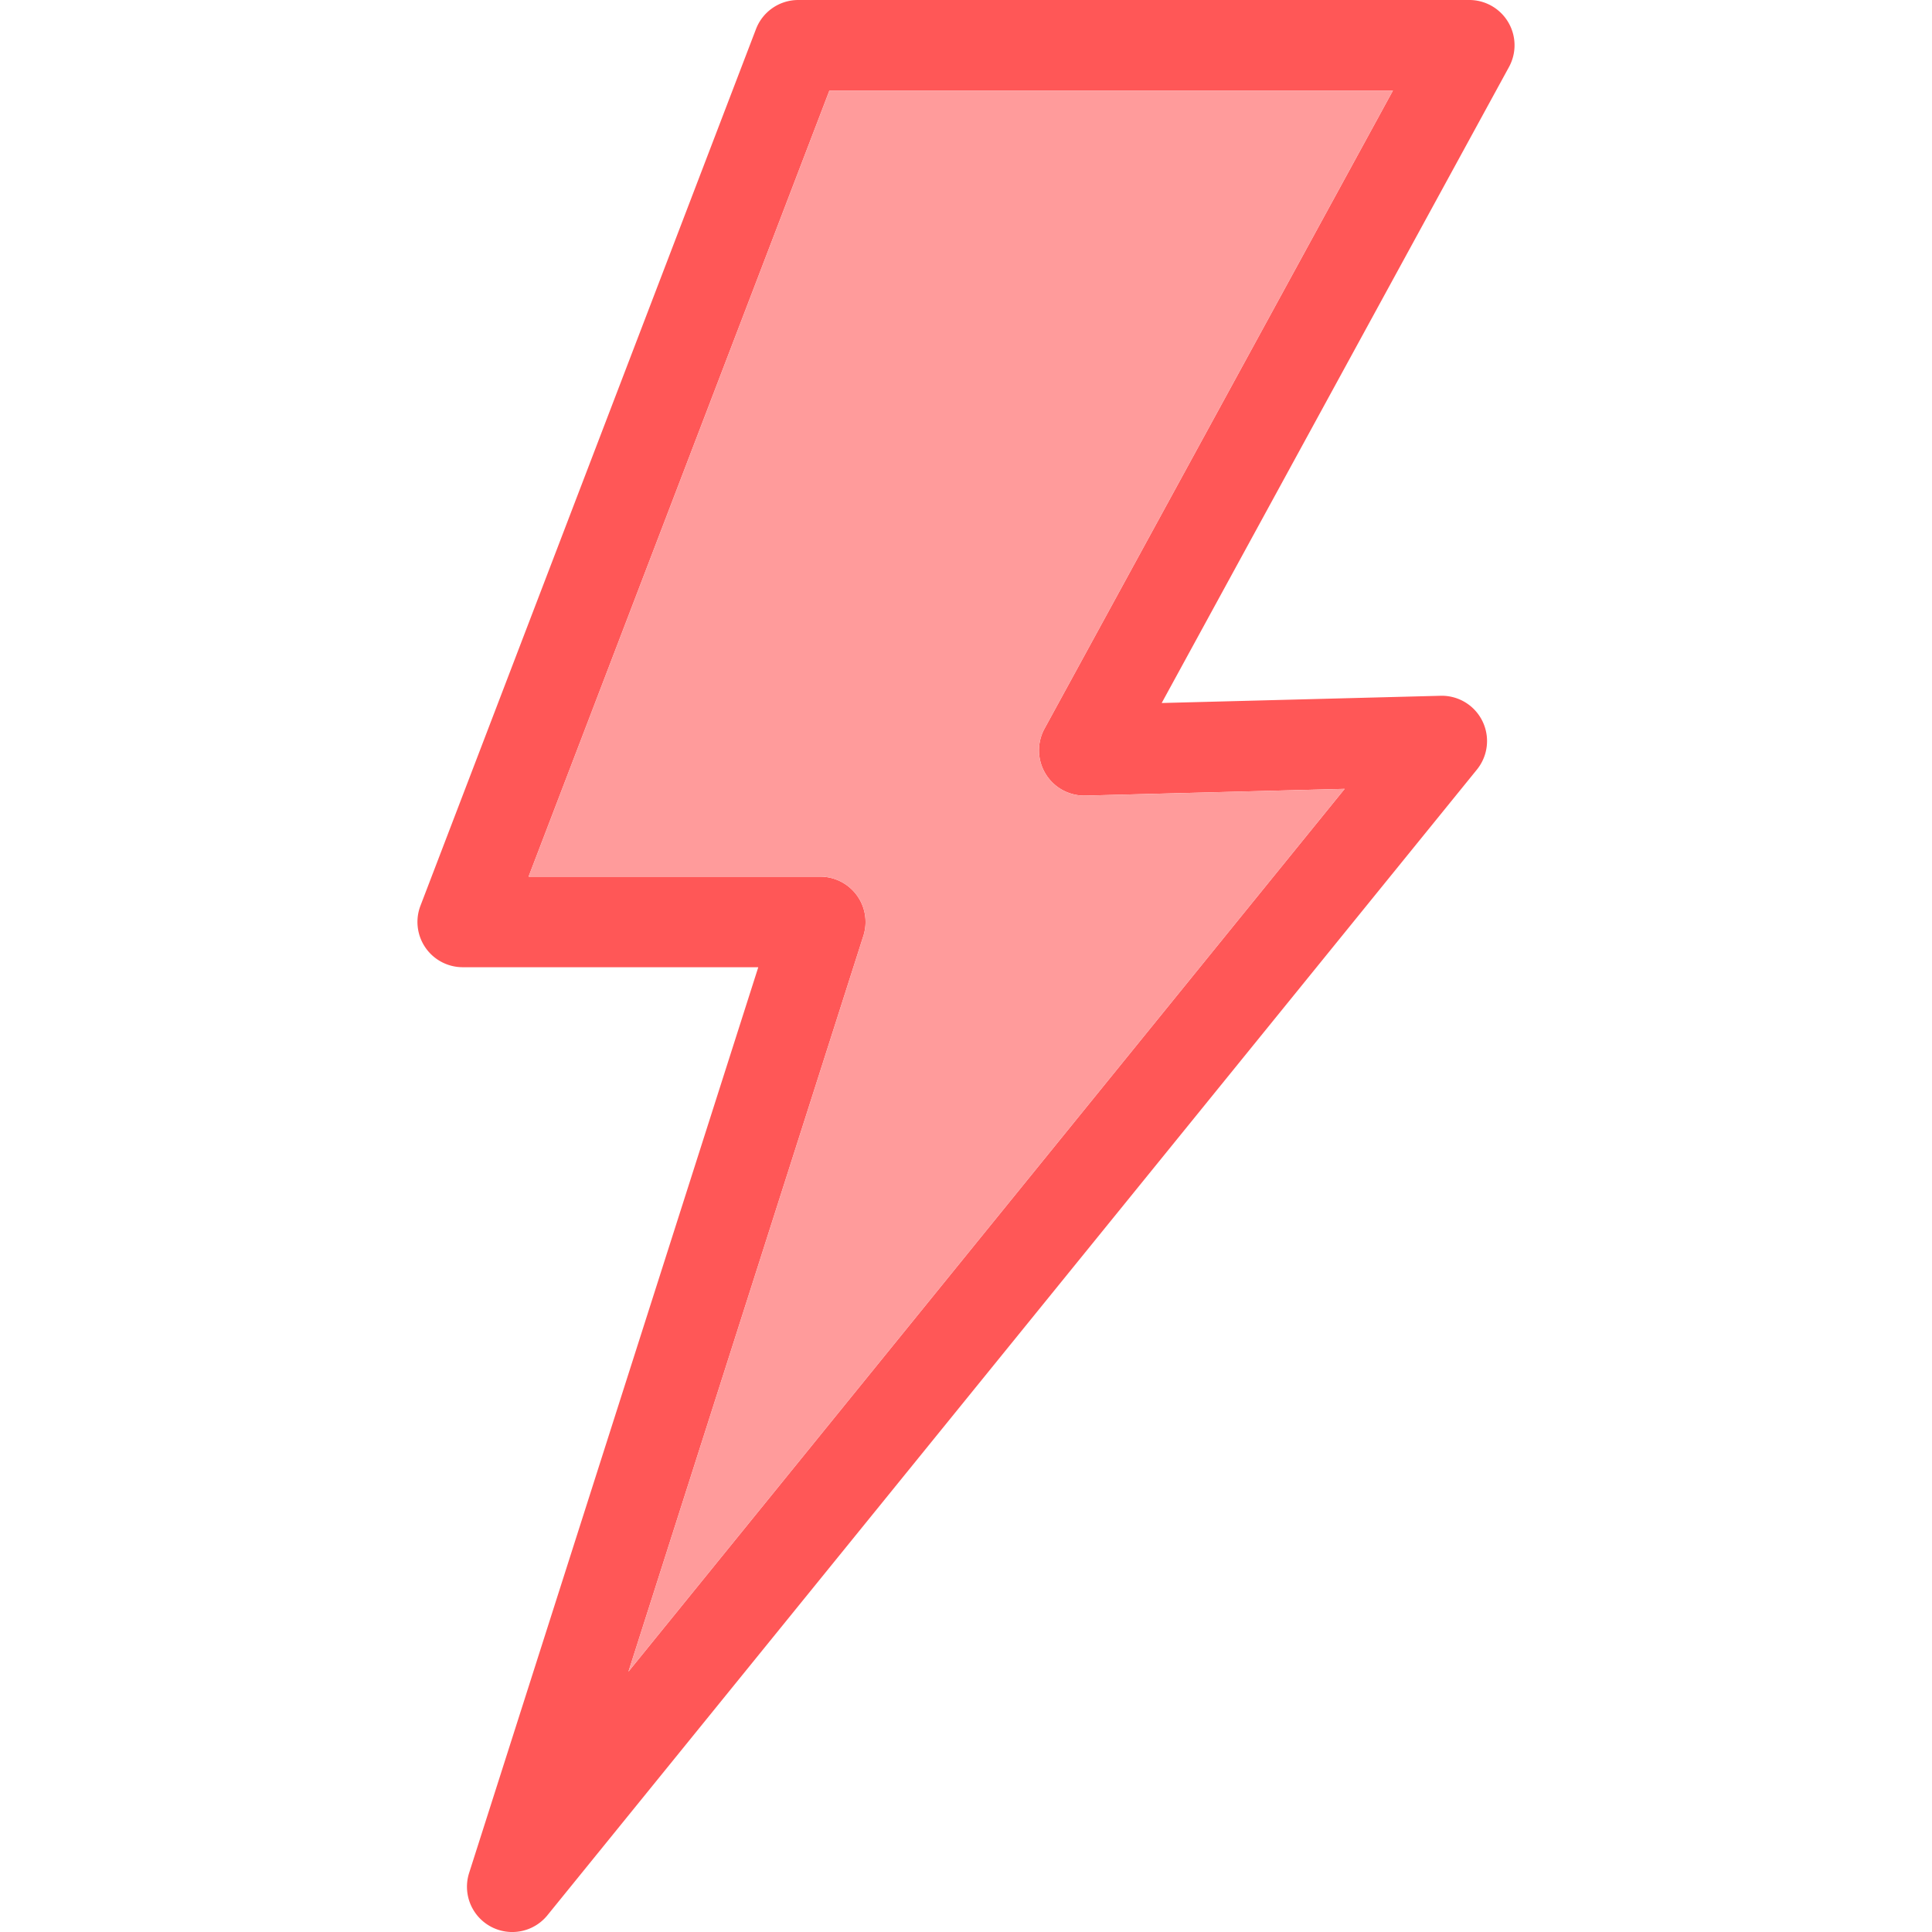
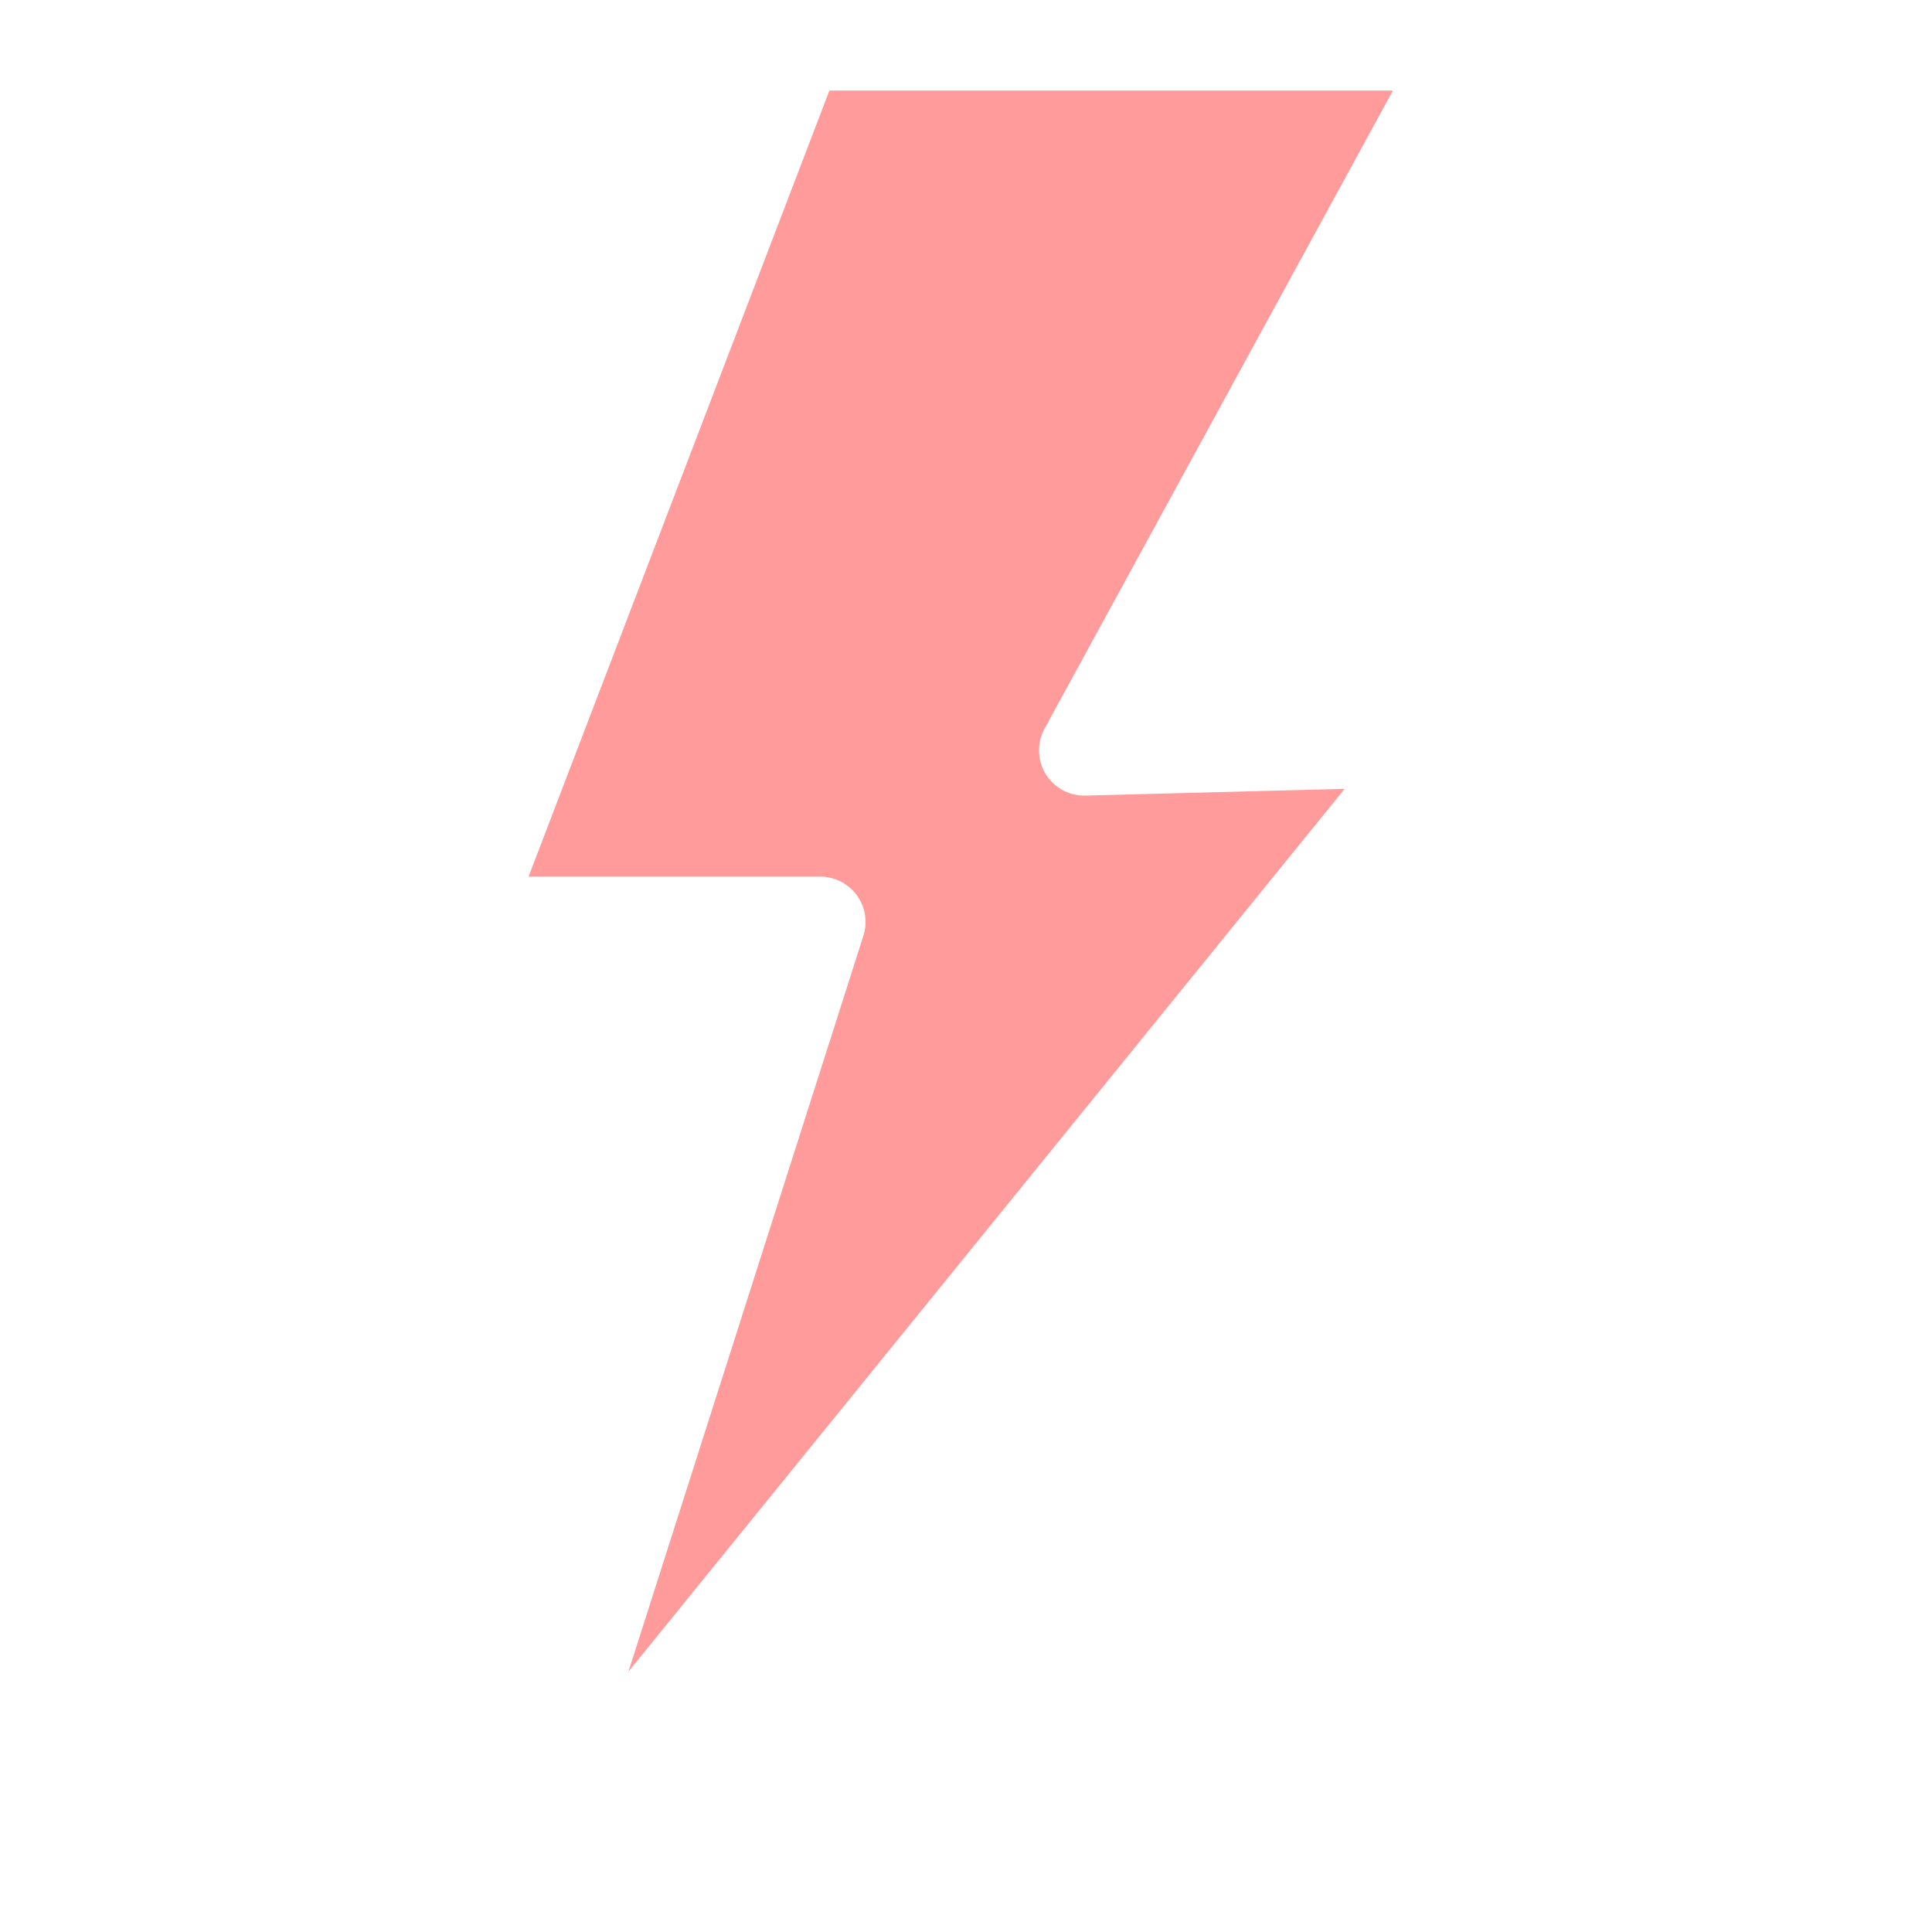
<svg xmlns="http://www.w3.org/2000/svg" version="1.1" width="512" height="512" x="0" y="0" viewBox="0 0 512 512" style="enable-background:new 0 0 512 512" xml:space="preserve" class="">
  <g>
    <g fill-rule="evenodd">
-       <path fill="#FF5757" d="M276.813 193.091a12 12 0 0 0 10.839 17.747l68.7-1.786L166.543 443l62.271-195.026a12.012 12.012 0 0 0-11.442-15.649h-77.3L219.8 24h149.342zM399.692 5.877A11.989 11.989 0 0 0 389.372 0H211.543a11.989 11.989 0 0 0-11.2 7.711l-88.921 232.324a12 12 0 0 0 11.21 16.288h78.32l-76.63 240.03a12 12 0 0 0 20.75 11.212L391.4 203.944a12 12 0 0 0-9.631-19.556l-73.909 1.917L399.9 17.747a11.992 11.992 0 0 0-.208-11.87z" opacity="1" data-original="#57a4ff" class="" />
      <path fill="#FF9B9B" d="m219.8 24-79.728 208.321h77.3a12.012 12.012 0 0 1 11.442 15.649L166.543 443l189.81-233.946-68.7 1.786a12 12 0 0 1-10.839-17.747L369.142 24z" opacity="1" data-original="#9bc9ff" class="" />
    </g>
  </g>
</svg>